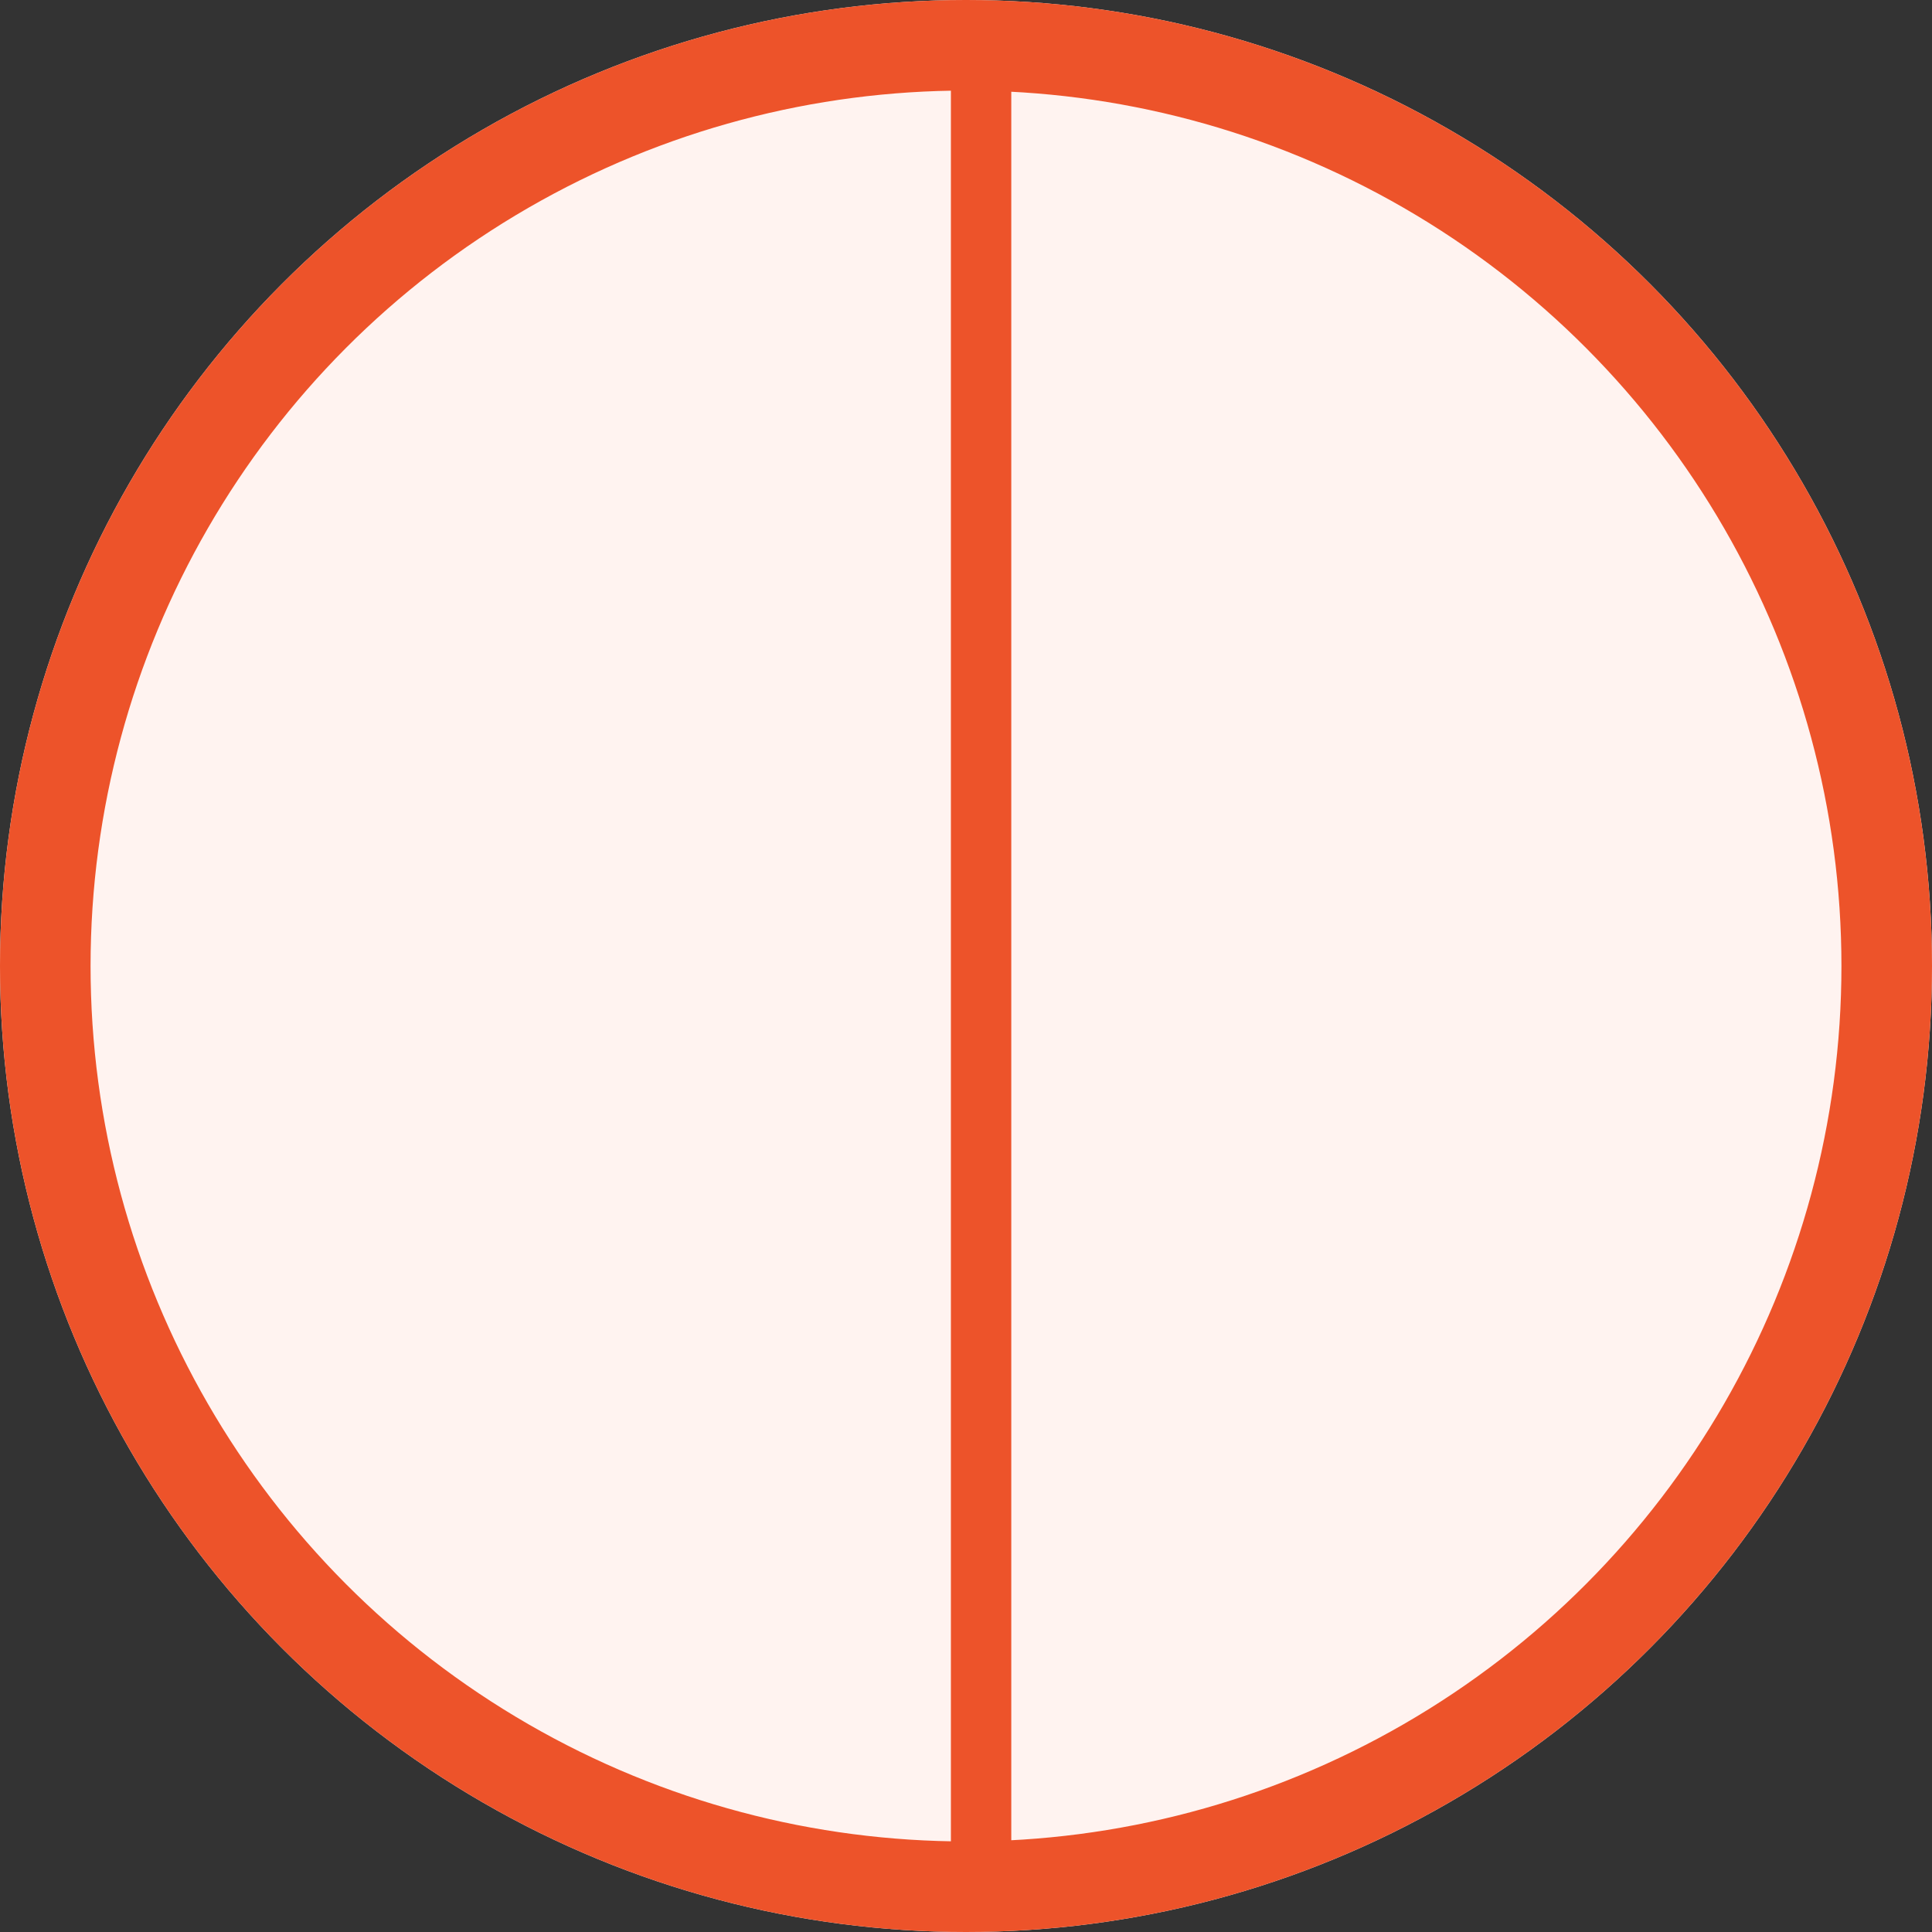
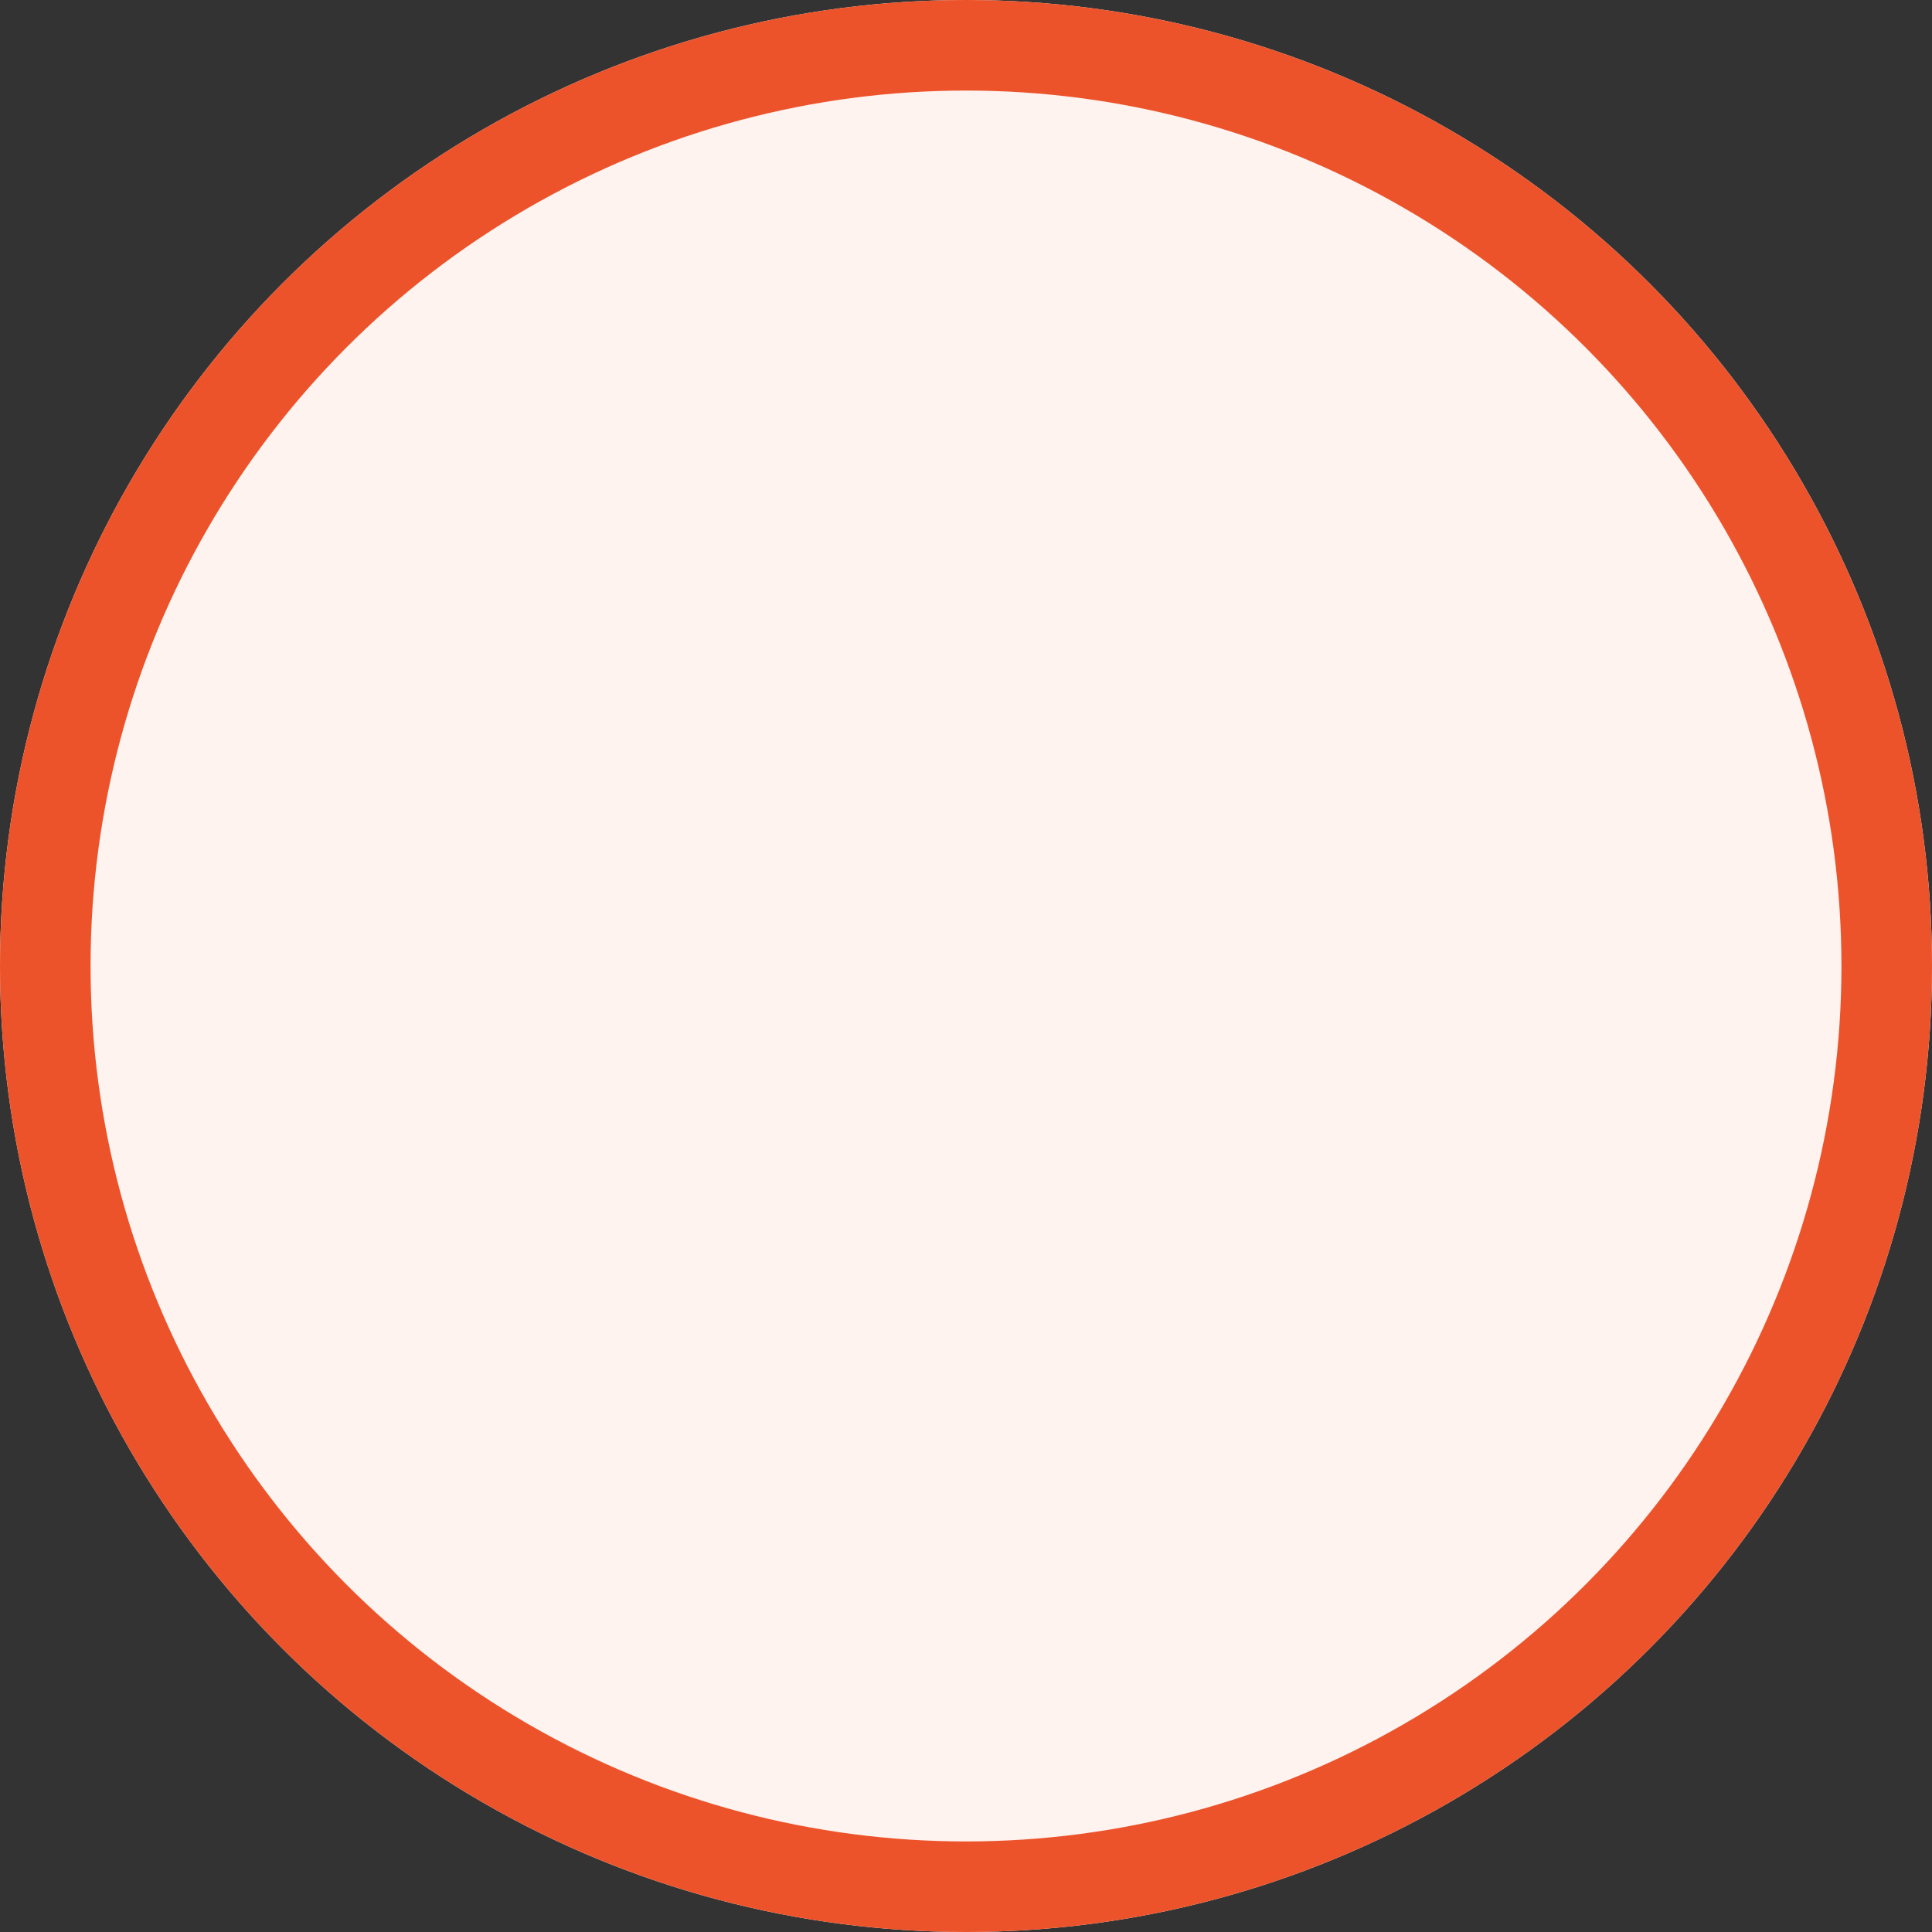
<svg xmlns="http://www.w3.org/2000/svg" width="64" height="64" viewBox="0 0 64 64">
  <rect x="0" y="0" width="64" height="64" fill="#333333" stroke="none" />
  <g id="Rundfenster" transform="translate(-186 -701)">
    <g id="Ellipse_45" data-name="Ellipse 45" transform="translate(186 701)" fill="#fff3f0" stroke="#ed532a" stroke-width="3">
      <circle cx="32" cy="32" r="32" stroke="none" />
      <circle cx="32" cy="32" r="30.5" fill="none" />
    </g>
-     <line id="Line_51" data-name="Line 51" x2="59.534" transform="translate(218.5 703.5) rotate(90)" fill="none" stroke="#ed532a" stroke-width="2" />
  </g>
</svg>